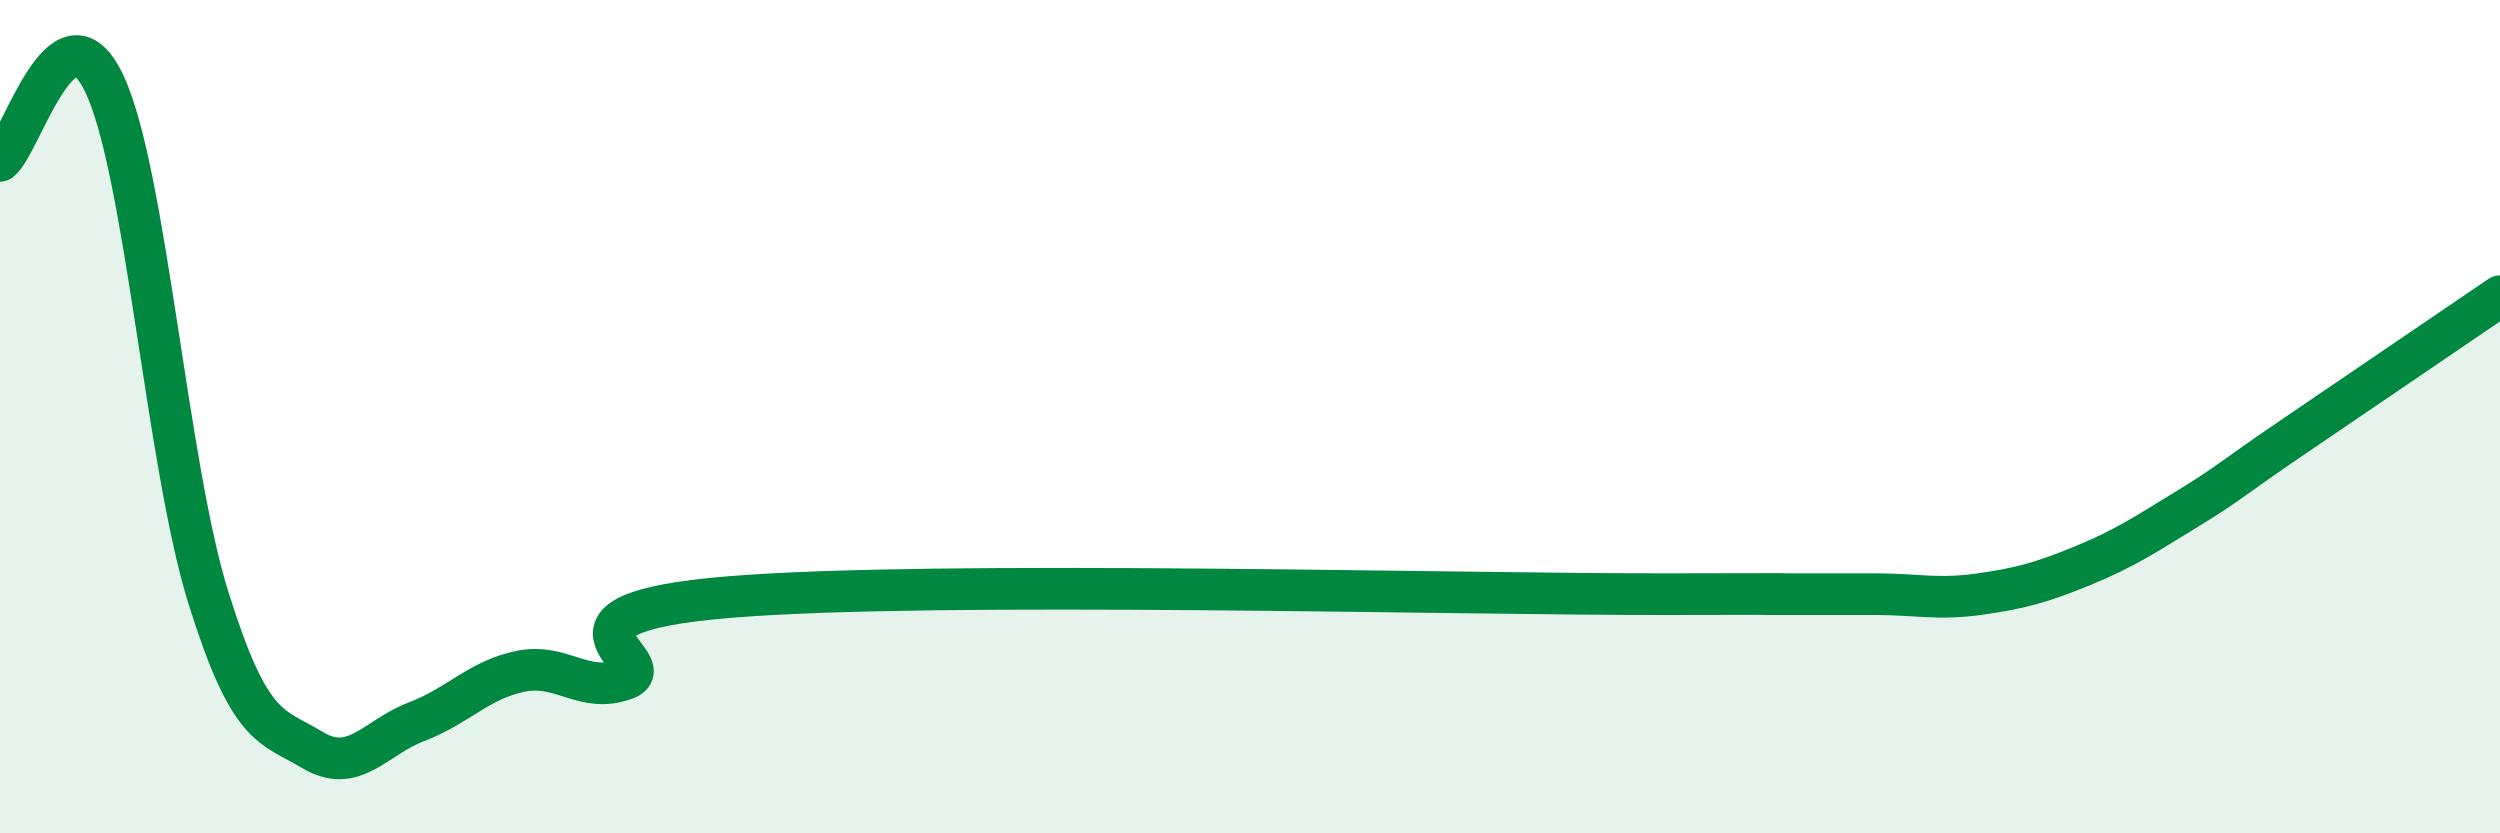
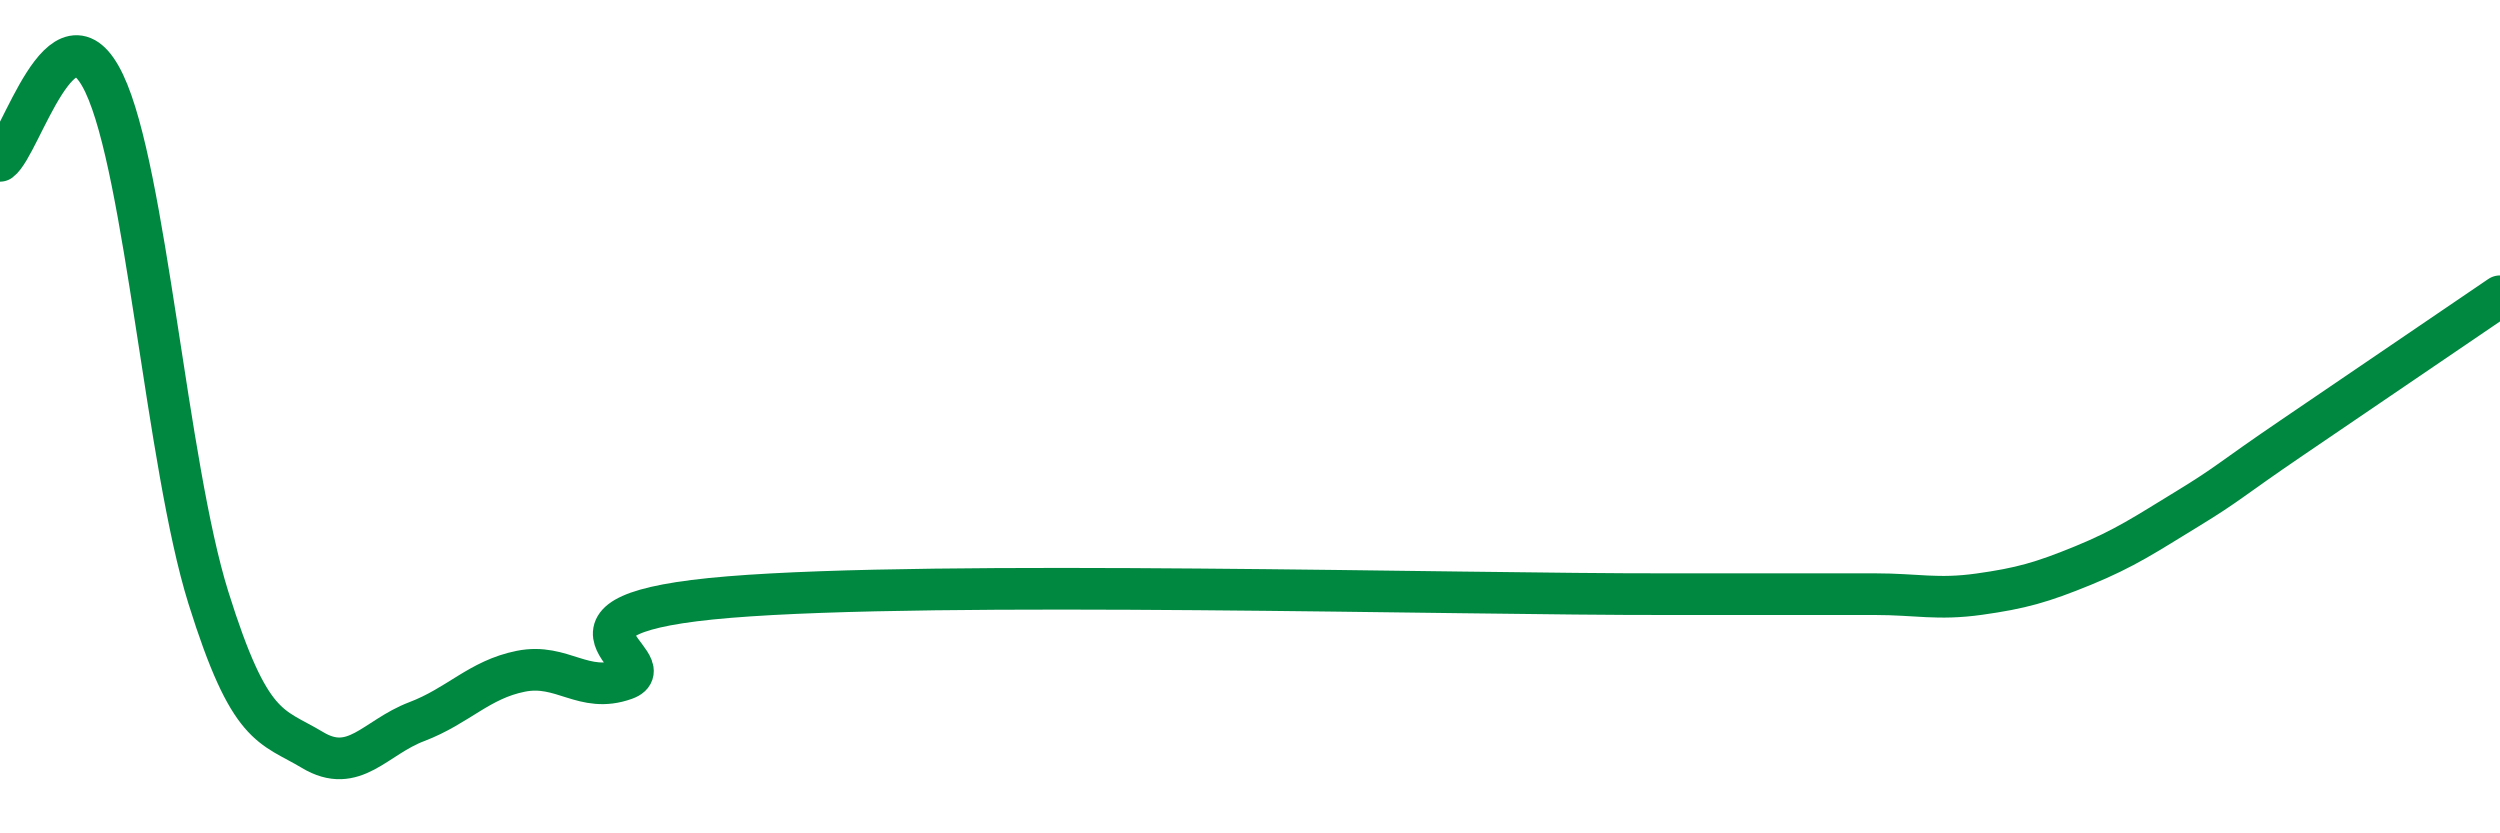
<svg xmlns="http://www.w3.org/2000/svg" width="60" height="20" viewBox="0 0 60 20">
-   <path d="M 0,3.86 C 0.5,3.49 1.5,-0.1 2.5,2 C 3.5,4.1 4,11.14 5,14.34 C 6,17.54 6.5,17.4 7.5,18 C 8.5,18.6 9,17.7 10,17.32 C 11,16.94 11.5,16.31 12.5,16.11 C 13.5,15.91 14,16.66 15,16.3 C 16,15.94 12.5,14.74 17.5,14.33 C 22.5,13.92 35,14.27 40,14.26 C 45,14.25 41.5,14.26 42.5,14.26 C 43.5,14.26 44,14.26 45,14.26 C 46,14.26 46.5,14.4 47.5,14.26 C 48.5,14.12 49,13.98 50,13.57 C 51,13.16 51.5,12.82 52.5,12.21 C 53.5,11.6 53.5,11.53 55,10.51 C 56.5,9.49 59,7.79 60,7.11L60 20L0 20Z" fill="#008740" opacity="0.1" stroke-linecap="round" stroke-linejoin="round" />
-   <path d="M 0,3.86 C 0.5,3.49 1.5,-0.1 2.5,2 C 3.5,4.1 4,11.14 5,14.34 C 6,17.54 6.5,17.4 7.5,18 C 8.5,18.6 9,17.7 10,17.32 C 11,16.94 11.5,16.31 12.5,16.11 C 13.5,15.91 14,16.66 15,16.3 C 16,15.94 12.5,14.74 17.5,14.33 C 22.5,13.92 35,14.27 40,14.26 C 45,14.25 41.5,14.26 42.5,14.26 C 43.5,14.26 44,14.26 45,14.26 C 46,14.26 46.5,14.4 47.5,14.26 C 48.5,14.12 49,13.98 50,13.57 C 51,13.16 51.5,12.82 52.5,12.21 C 53.5,11.6 53.5,11.53 55,10.51 C 56.5,9.49 59,7.79 60,7.11" stroke="#008740" stroke-width="1" fill="none" stroke-linecap="round" stroke-linejoin="round" />
+   <path d="M 0,3.86 C 0.5,3.49 1.5,-0.1 2.5,2 C 3.5,4.1 4,11.14 5,14.34 C 6,17.54 6.5,17.4 7.5,18 C 8.5,18.6 9,17.7 10,17.32 C 11,16.94 11.5,16.31 12.5,16.11 C 13.5,15.91 14,16.66 15,16.3 C 16,15.94 12.5,14.74 17.5,14.33 C 22.5,13.92 35,14.27 40,14.26 C 43.5,14.26 44,14.26 45,14.26 C 46,14.26 46.5,14.4 47.5,14.26 C 48.5,14.12 49,13.98 50,13.57 C 51,13.16 51.5,12.82 52.5,12.21 C 53.5,11.6 53.5,11.53 55,10.51 C 56.5,9.49 59,7.79 60,7.11" stroke="#008740" stroke-width="1" fill="none" stroke-linecap="round" stroke-linejoin="round" />
</svg>